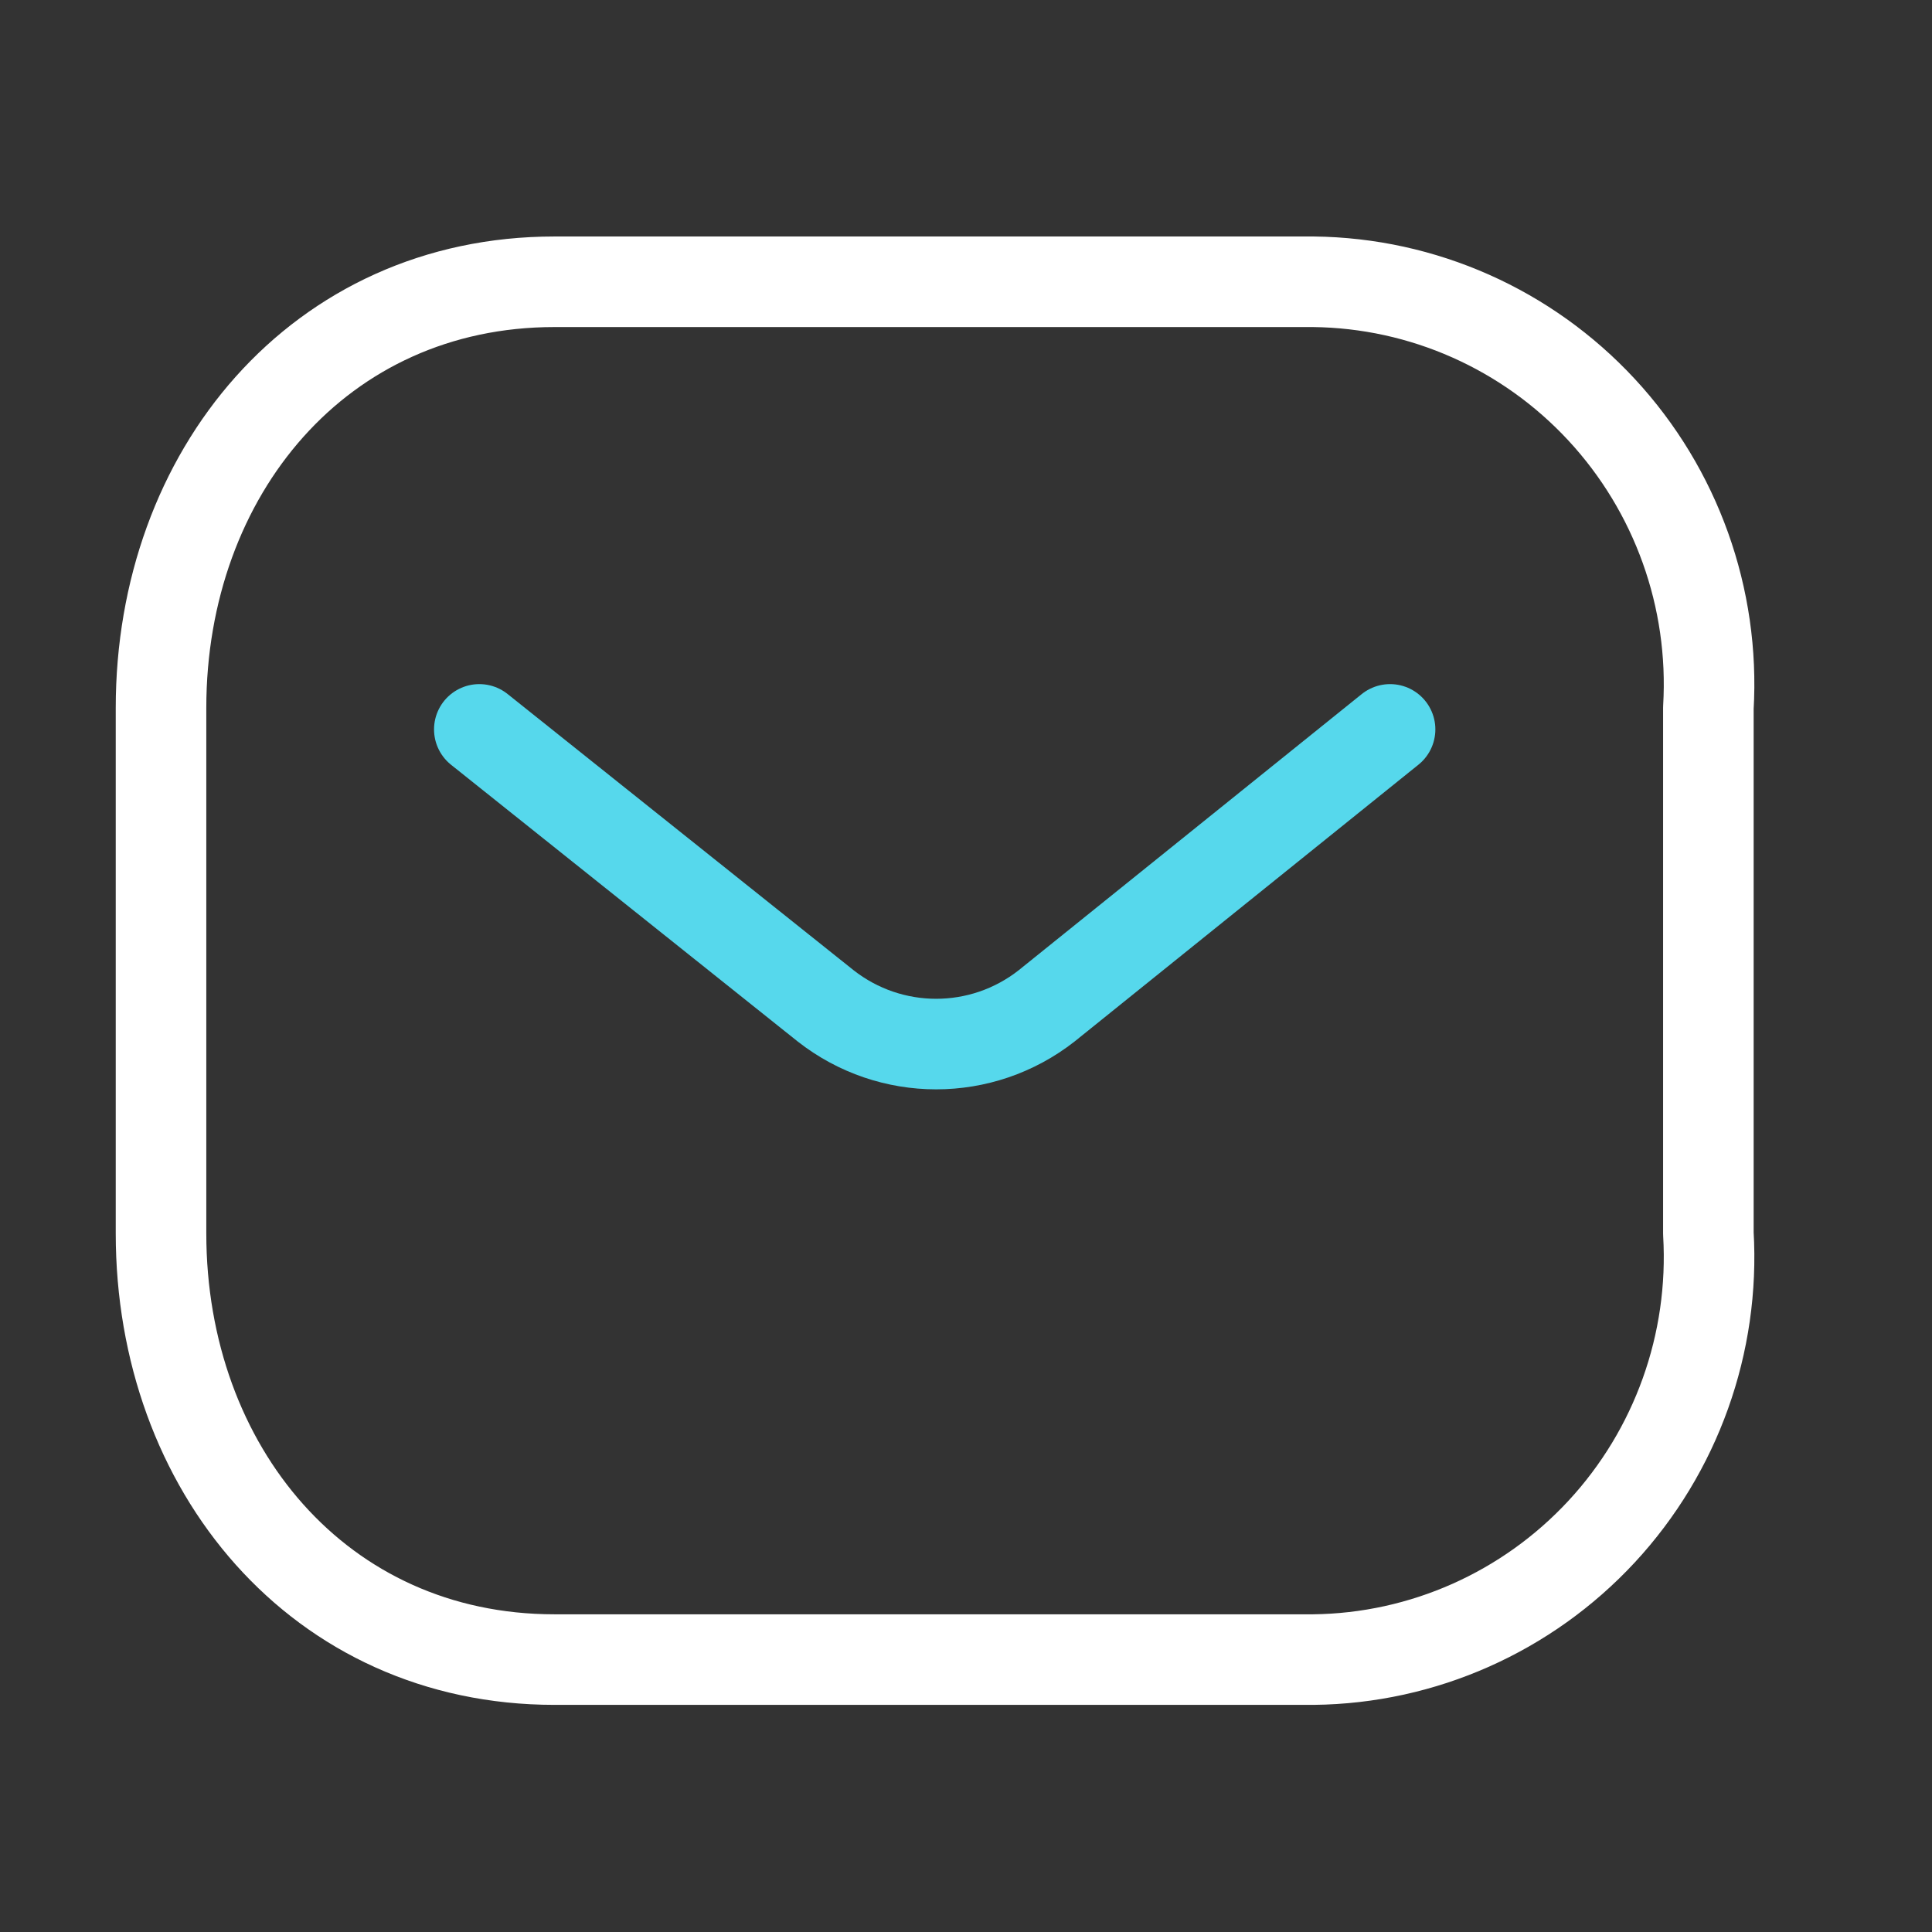
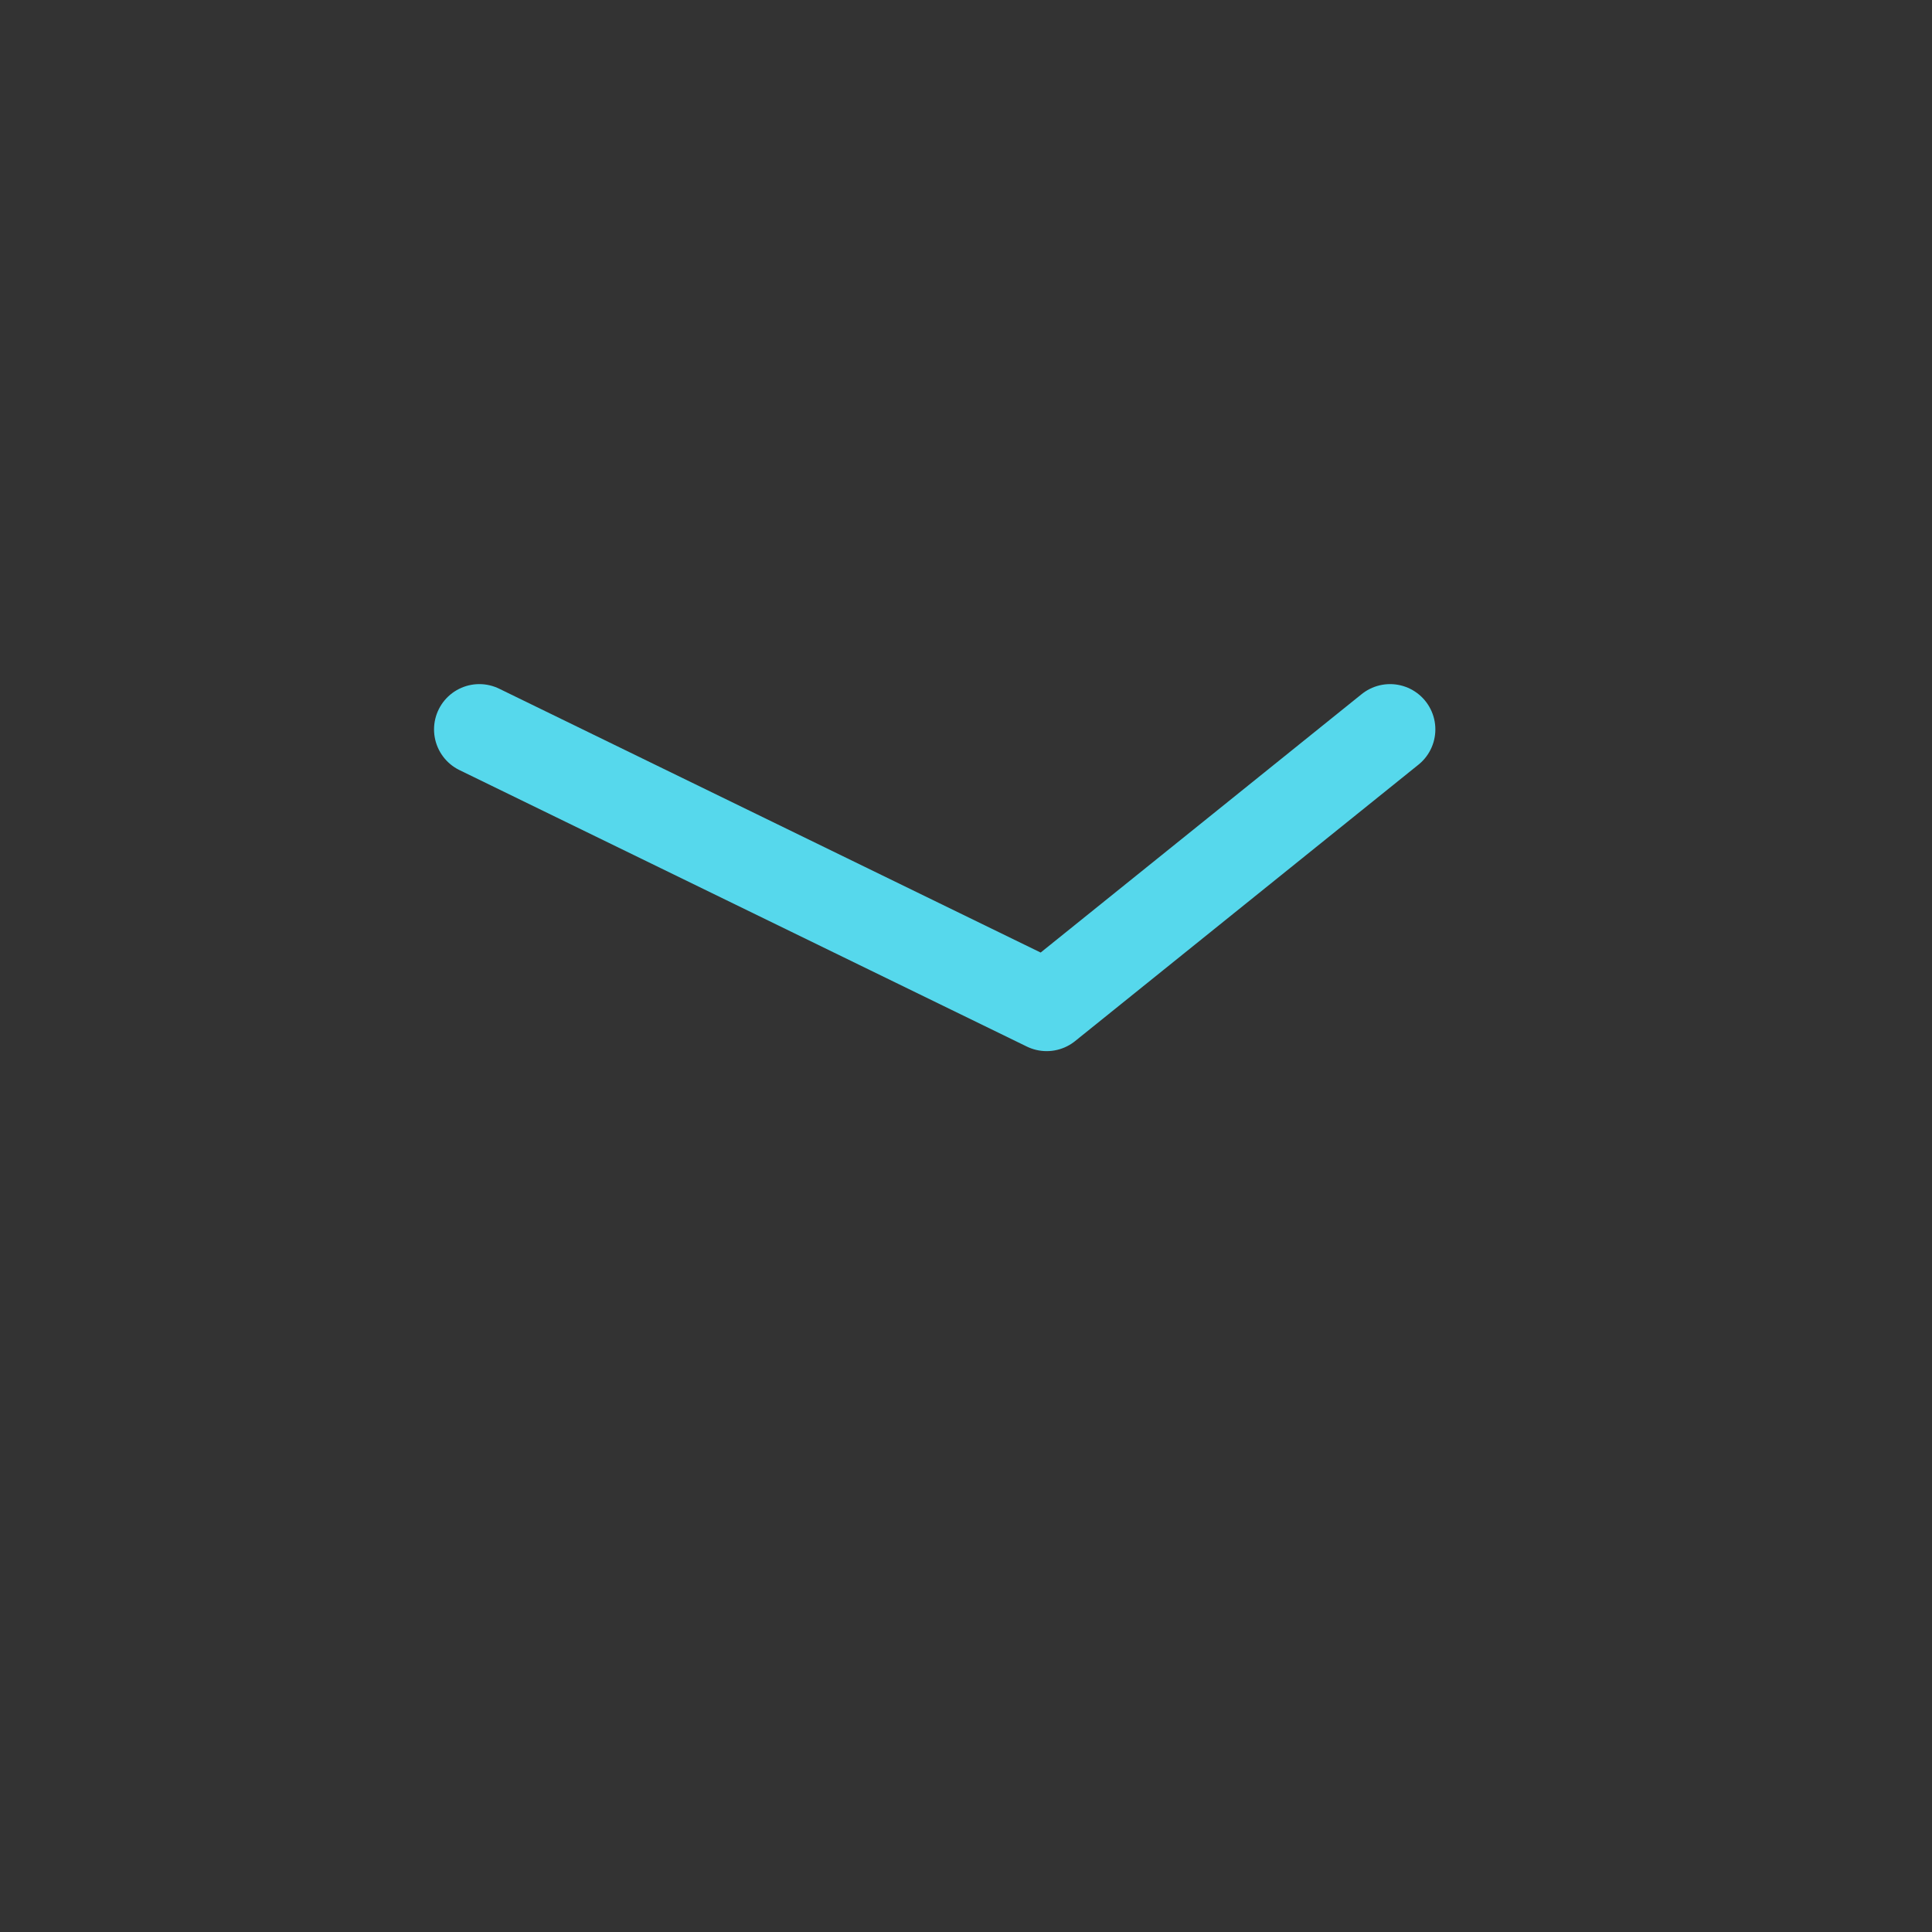
<svg xmlns="http://www.w3.org/2000/svg" width="32" height="32" viewBox="0 0 32 32" fill="none">
  <rect x="0" y="0" width="32" height="32" fill="#333333" stroke="none" />
-   <path d="M23.024 12.081L17.336 16.66C16.26 17.504 14.751 17.504 13.675 16.66L7.939 12.081" stroke="#56D8EC" stroke-width="1.5" stroke-linecap="round" stroke-linejoin="round" />
-   <path fill-rule="evenodd" clip-rule="evenodd" d="M9.184 4.667H21.754C23.567 4.687 25.292 5.453 26.528 6.787C27.764 8.121 28.403 9.905 28.296 11.725V20.429C28.403 22.249 27.764 24.034 26.528 25.368C25.292 26.701 23.567 27.468 21.754 27.488H9.184C5.29 27.488 2.667 24.321 2.667 20.429V11.725C2.667 7.834 5.29 4.667 9.184 4.667Z" stroke="white" stroke-width="1.5" stroke-linecap="round" stroke-linejoin="round" />
+   <path d="M23.024 12.081L17.336 16.66L7.939 12.081" stroke="#56D8EC" stroke-width="1.5" stroke-linecap="round" stroke-linejoin="round" />
</svg>